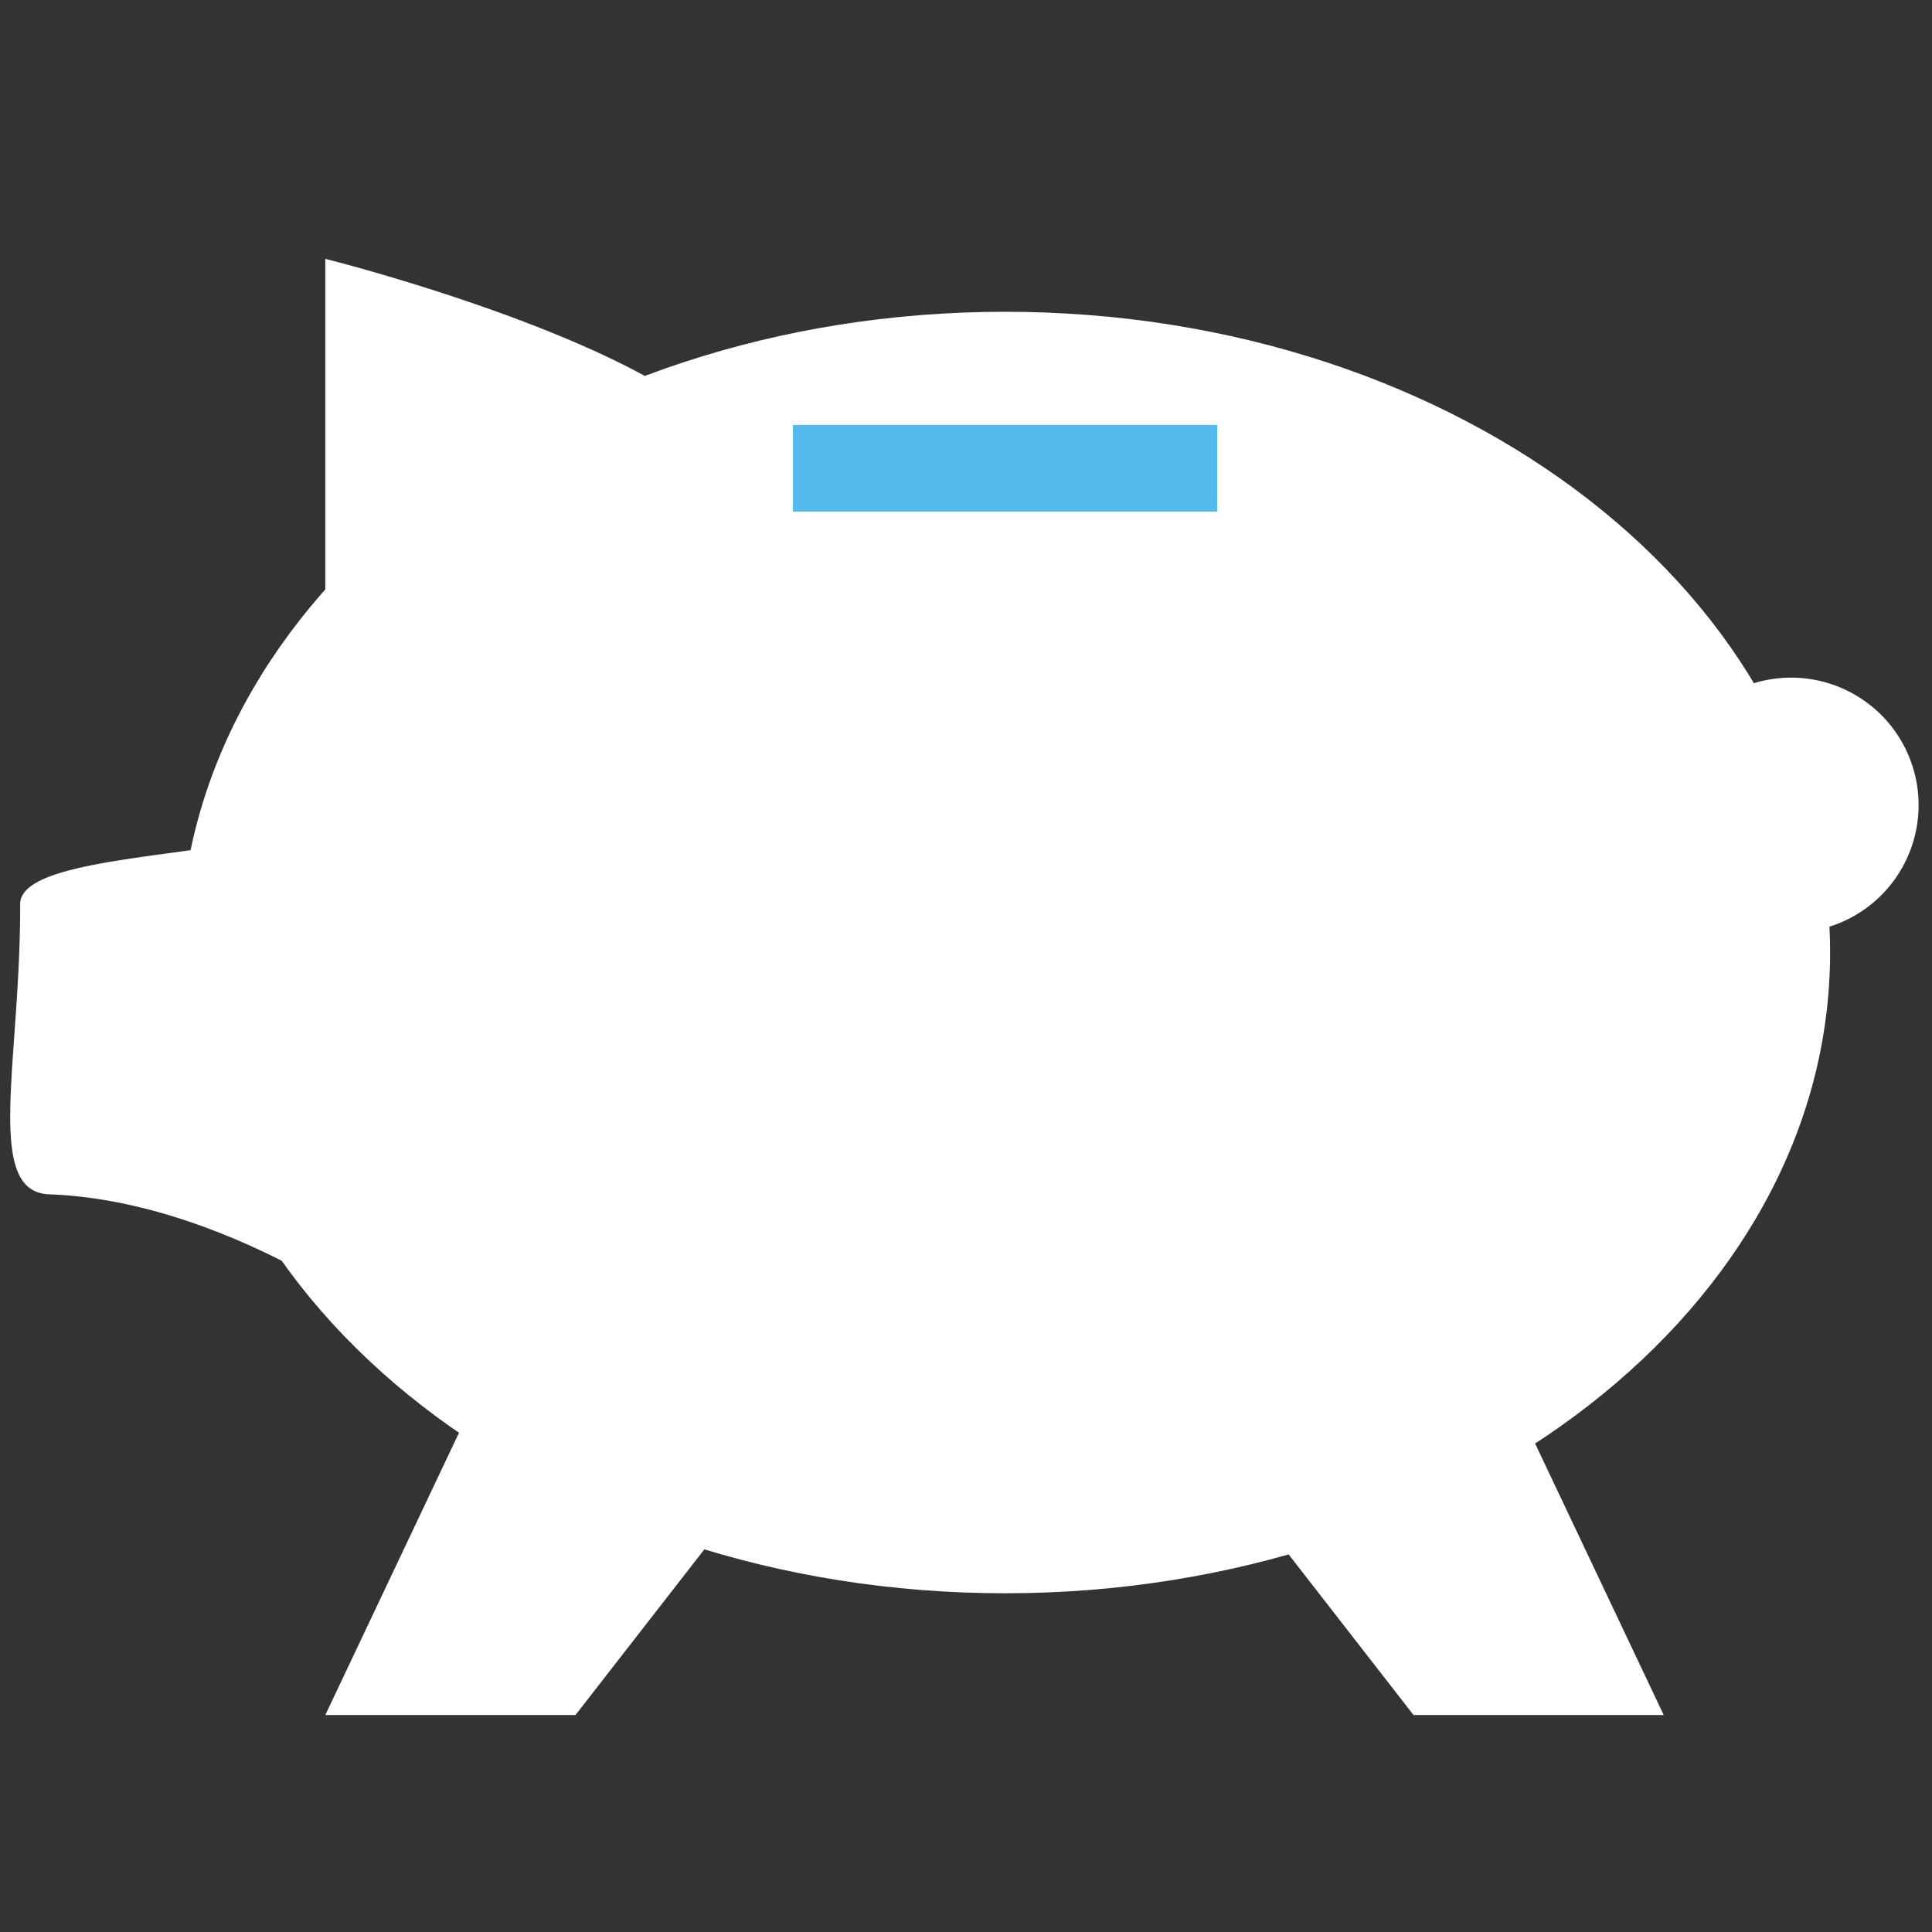
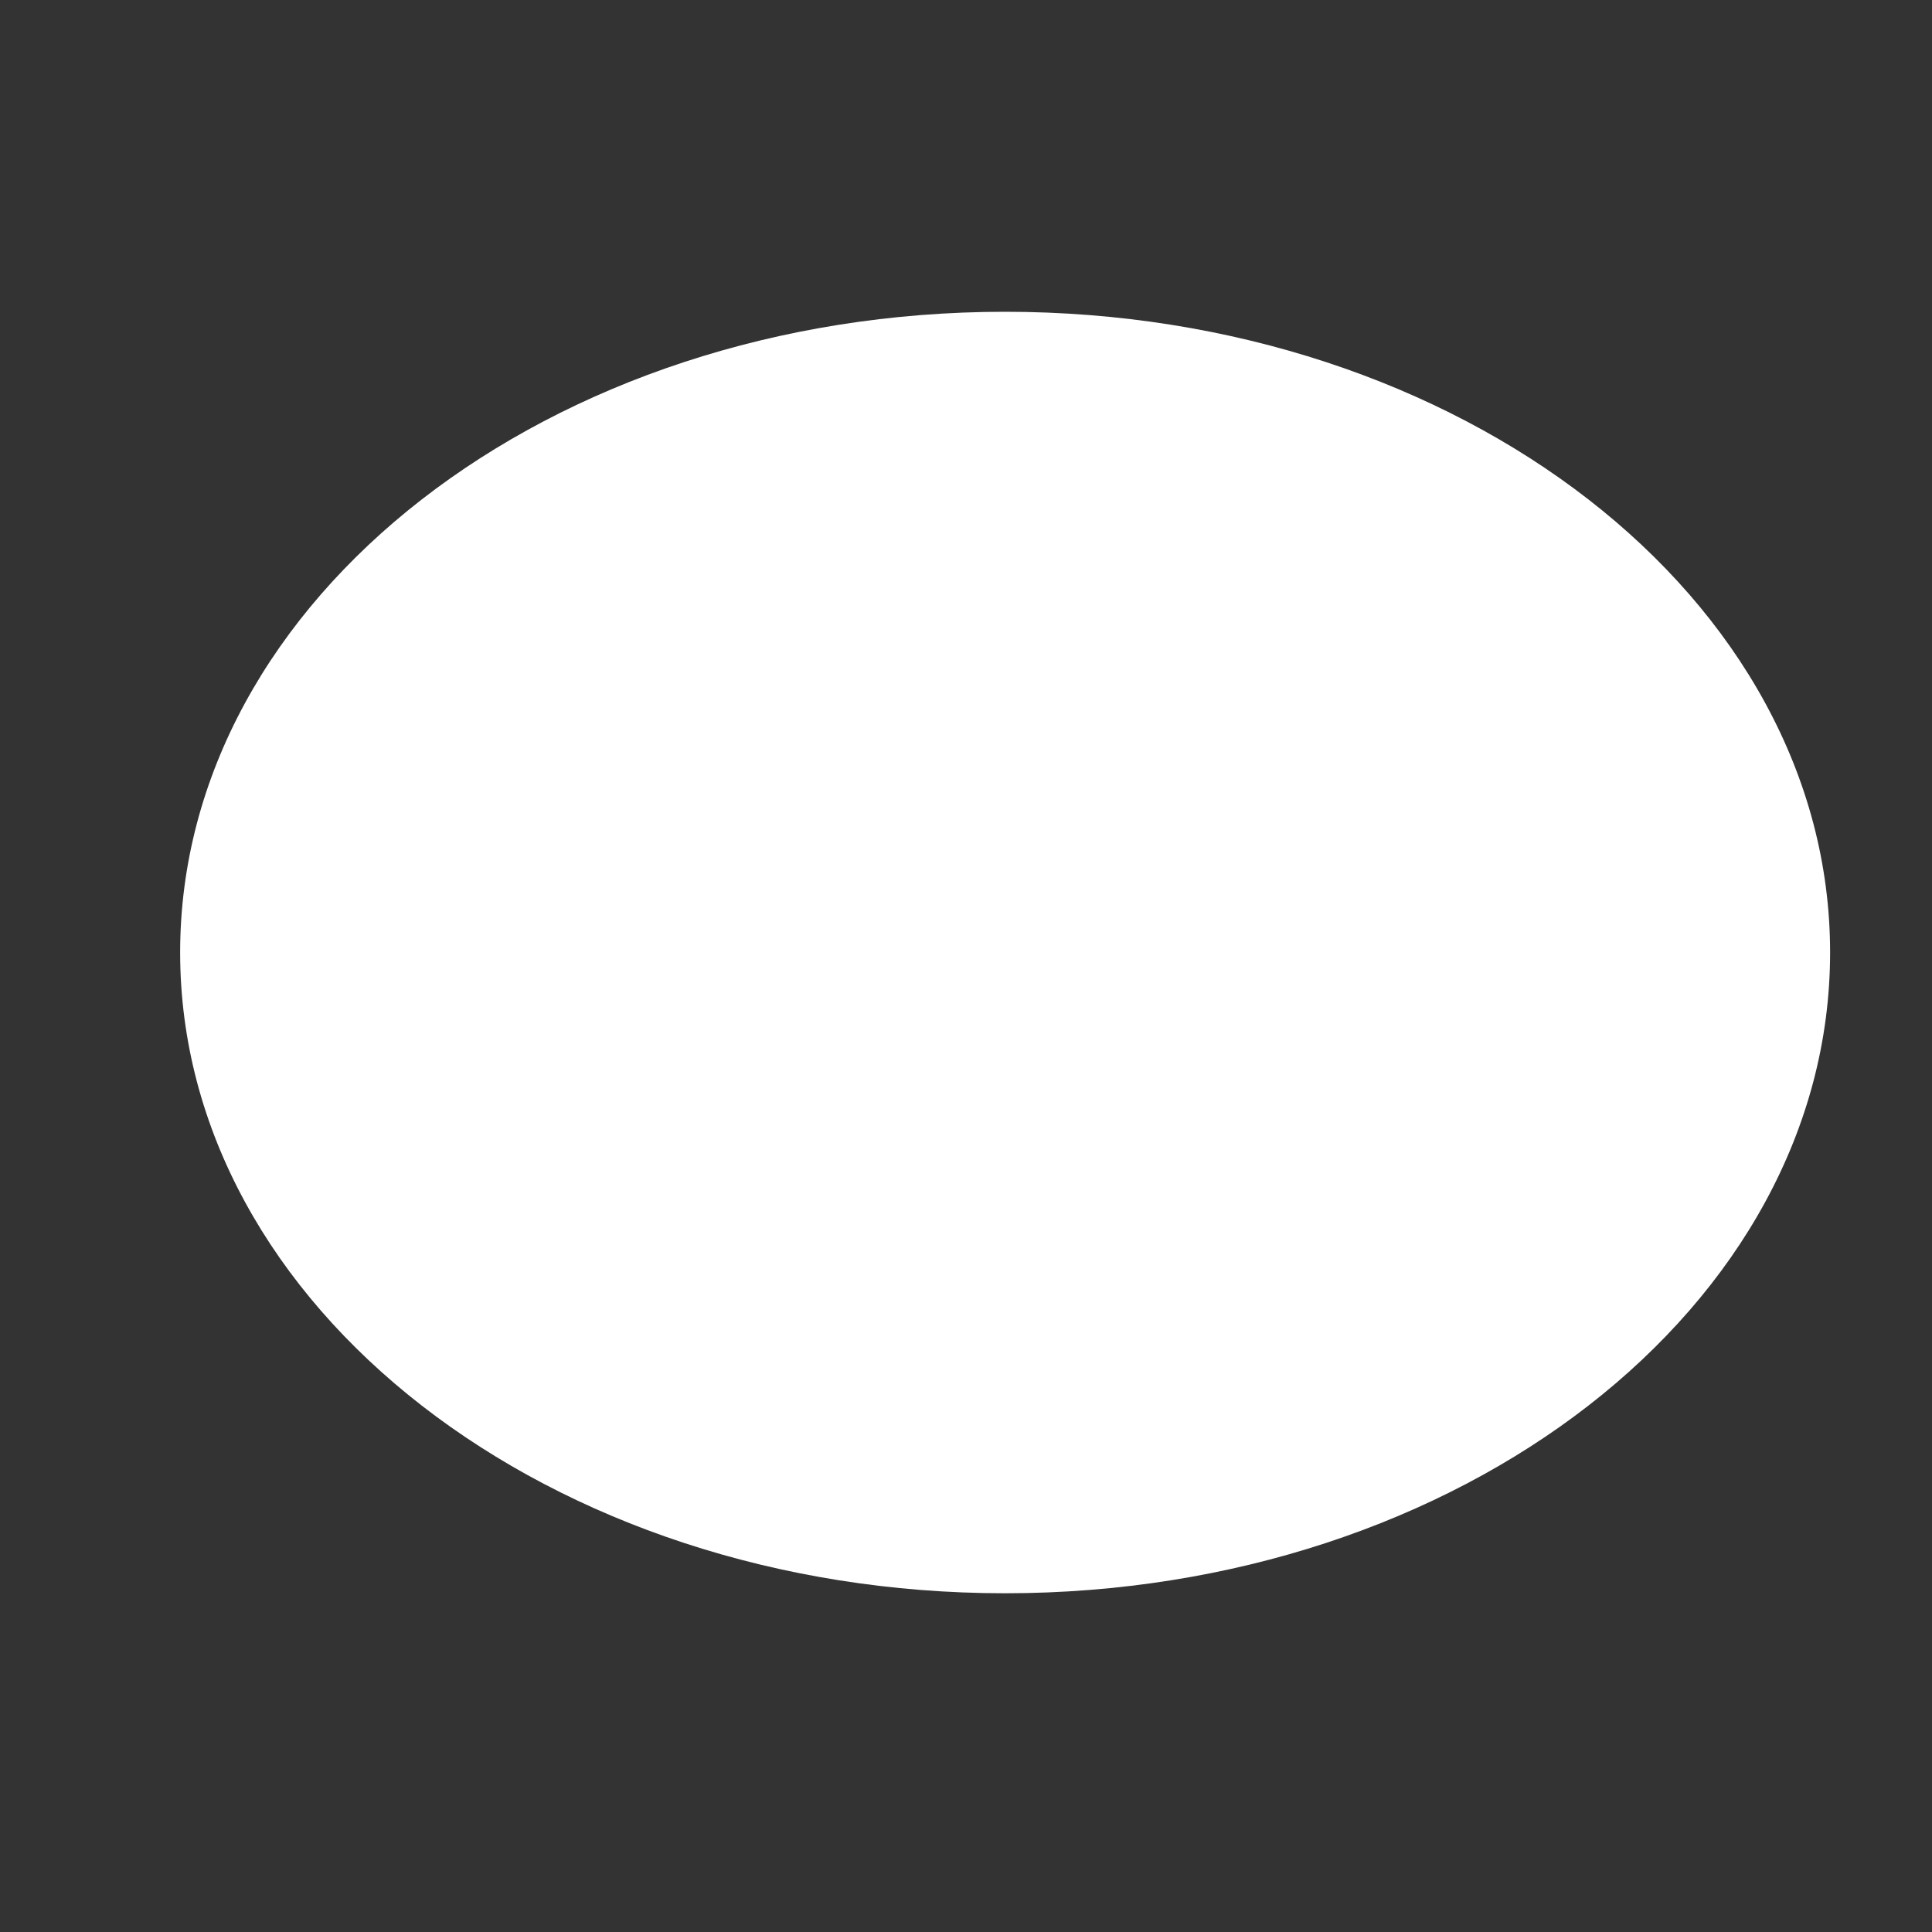
<svg xmlns="http://www.w3.org/2000/svg" fill-rule="evenodd" stroke-linejoin="round" stroke-miterlimit="1.414" clip-rule="evenodd" viewBox="0 0 70 70">
  <rect x="0" y="0" width="70" height="70" fill="#333333" stroke="none" />
  <g fill-rule="nonzero">
    <path fill="#fff" d="M66.308 34.51c0 12.824-13.385 23.217-29.894 23.217-16.505 0-29.887-10.393-29.887-23.216 0-12.82 13.382-23.215 29.887-23.215 16.51 0 29.894 10.395 29.894 23.215" />
-     <path fill="#fff" d="M.73 32.758c.018 5.733-1.32 10.425 1.052 10.515 7.056.258 13.594 5.697 13.594 5.697l3.338-18.43s-3.306-5.342-6.284-1.374C10.892 31.218.725 30.613.73 32.758M11.786 62.14h9.064l9.762-12.55-9.414-7.324M69.514 29.104a4.618 4.618 0 1 1-9.235-.003 4.618 4.618 0 0 1 9.235.003M11.786 9.378s14.716 3.676 15.393 7.952c.569 3.606-10.263 10.374-10.263 10.374l-5.13-2.163M60.28 62.14h-9.064l-9.76-12.55 9.411-7.324" />
-     <path fill="#53baee" d="M28.73 15.396H44.1v3.143H28.73z" />
  </g>
</svg>